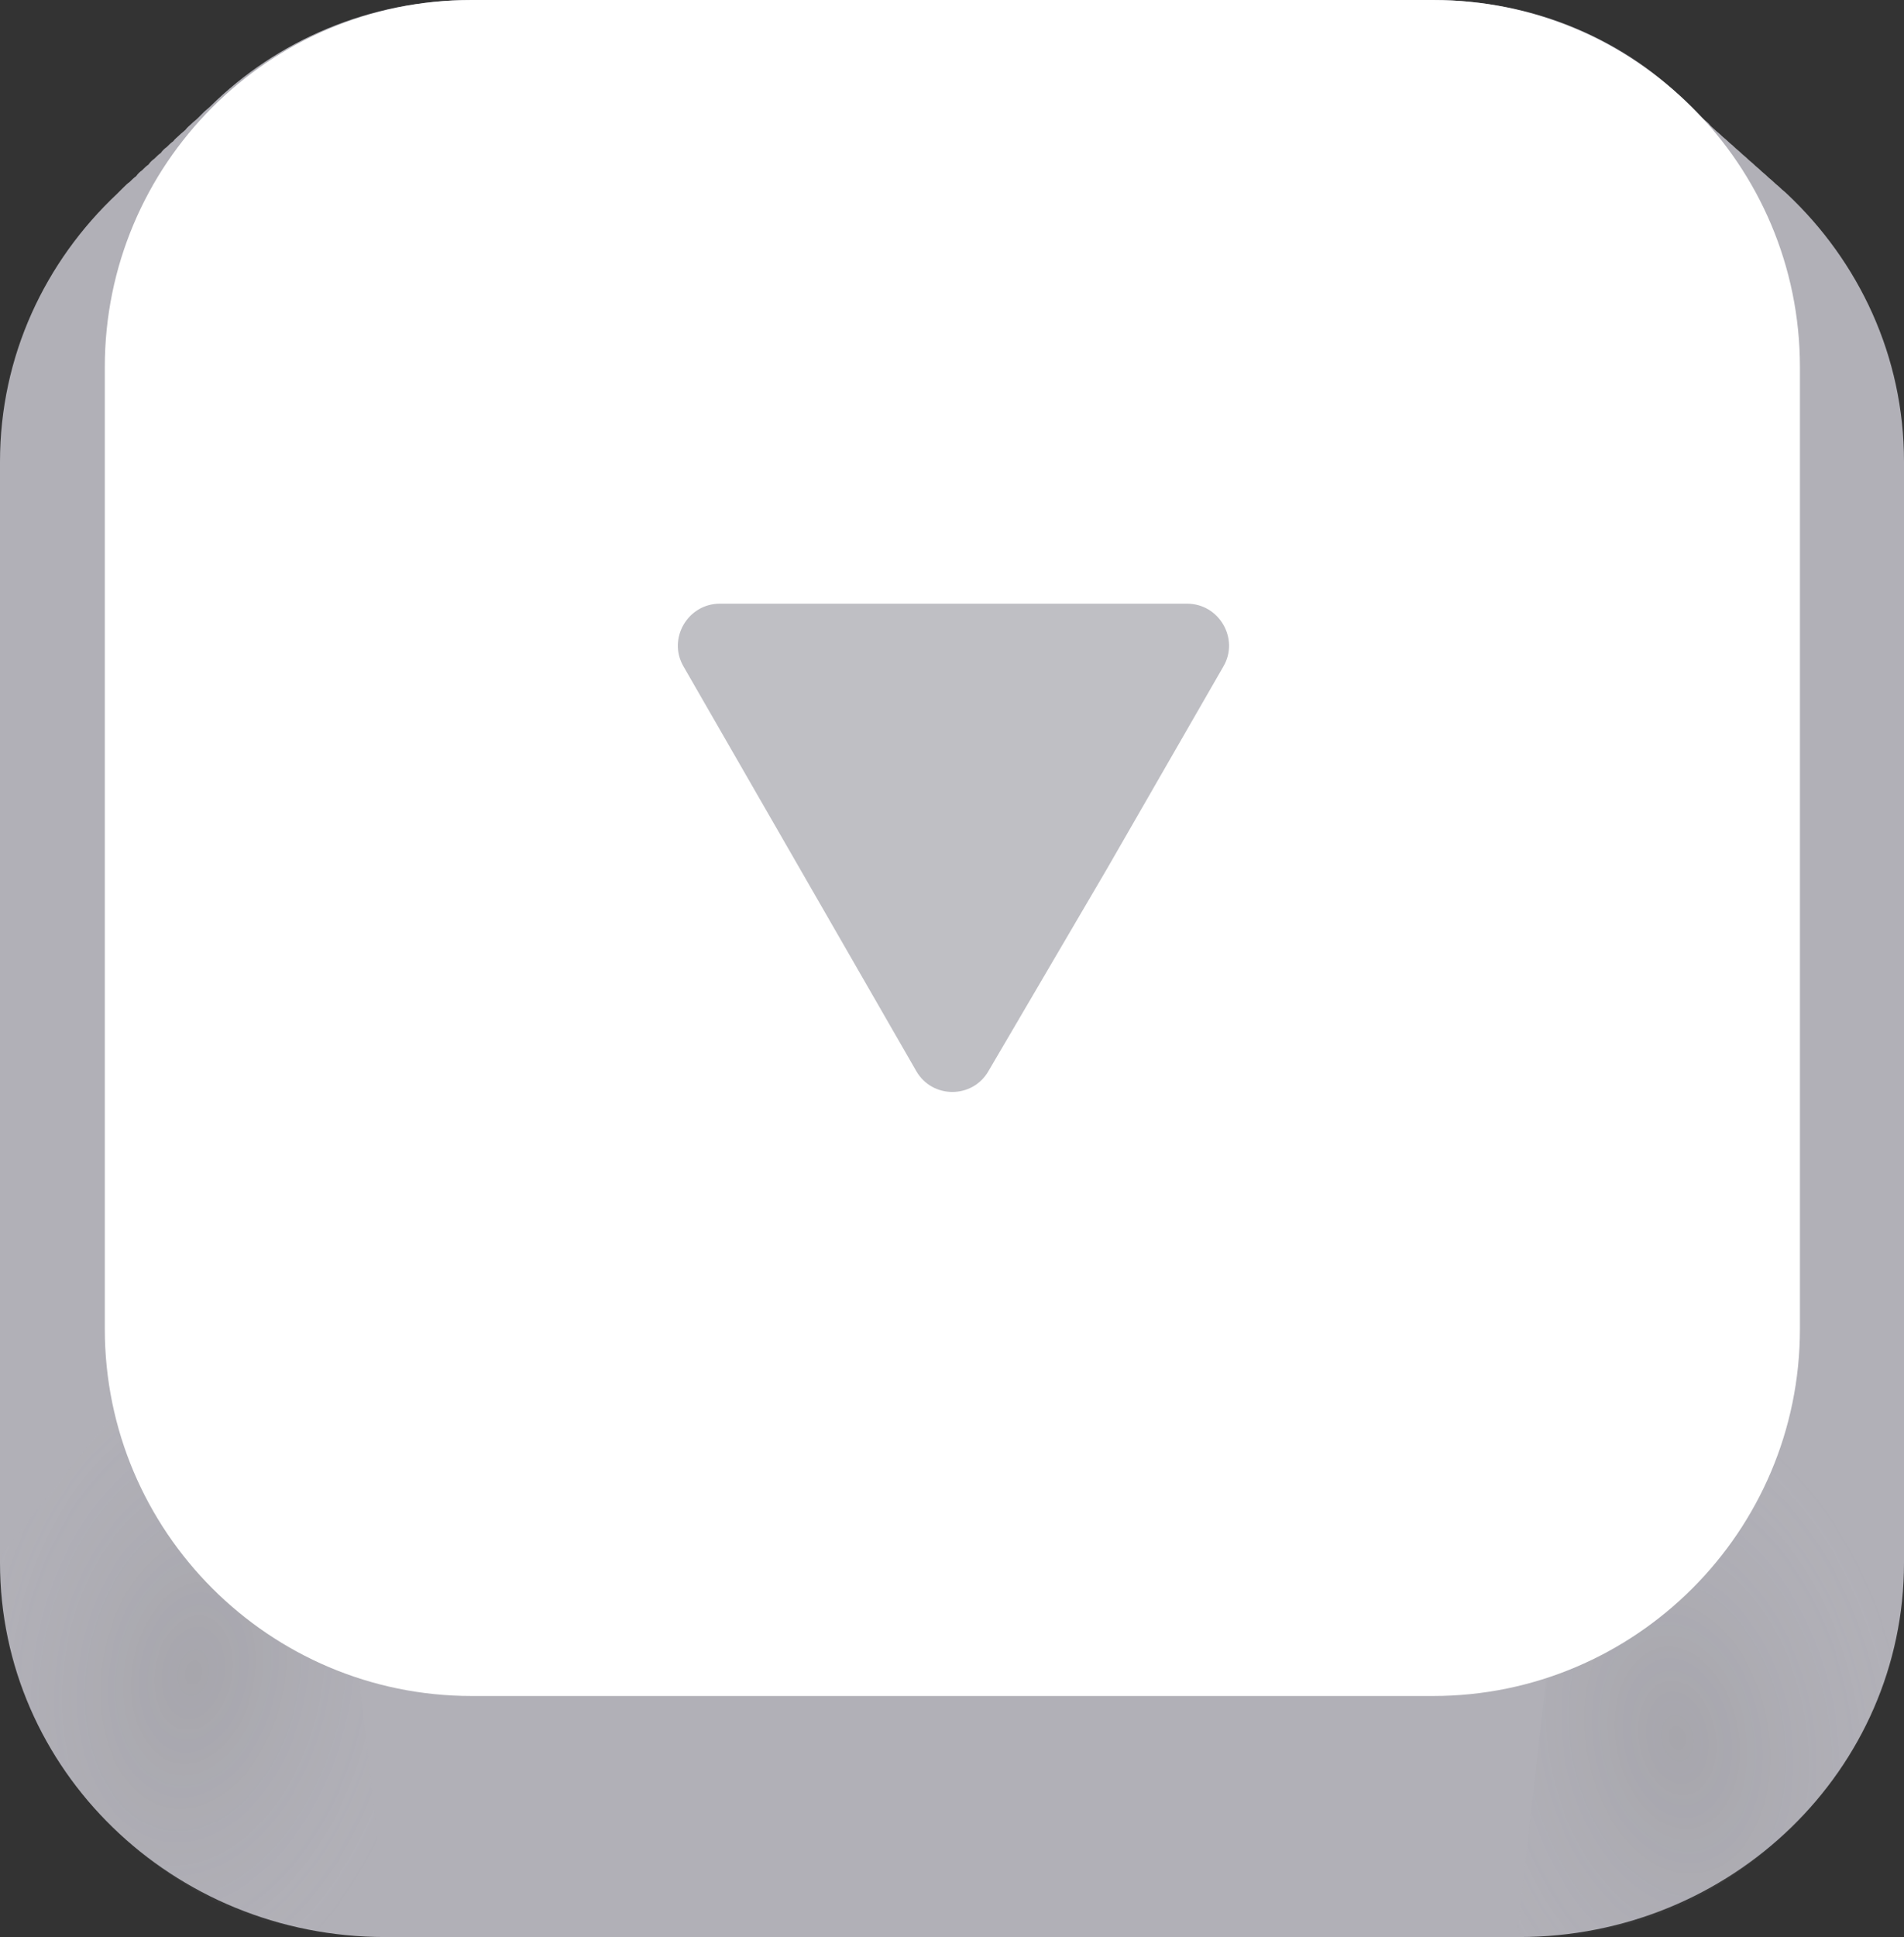
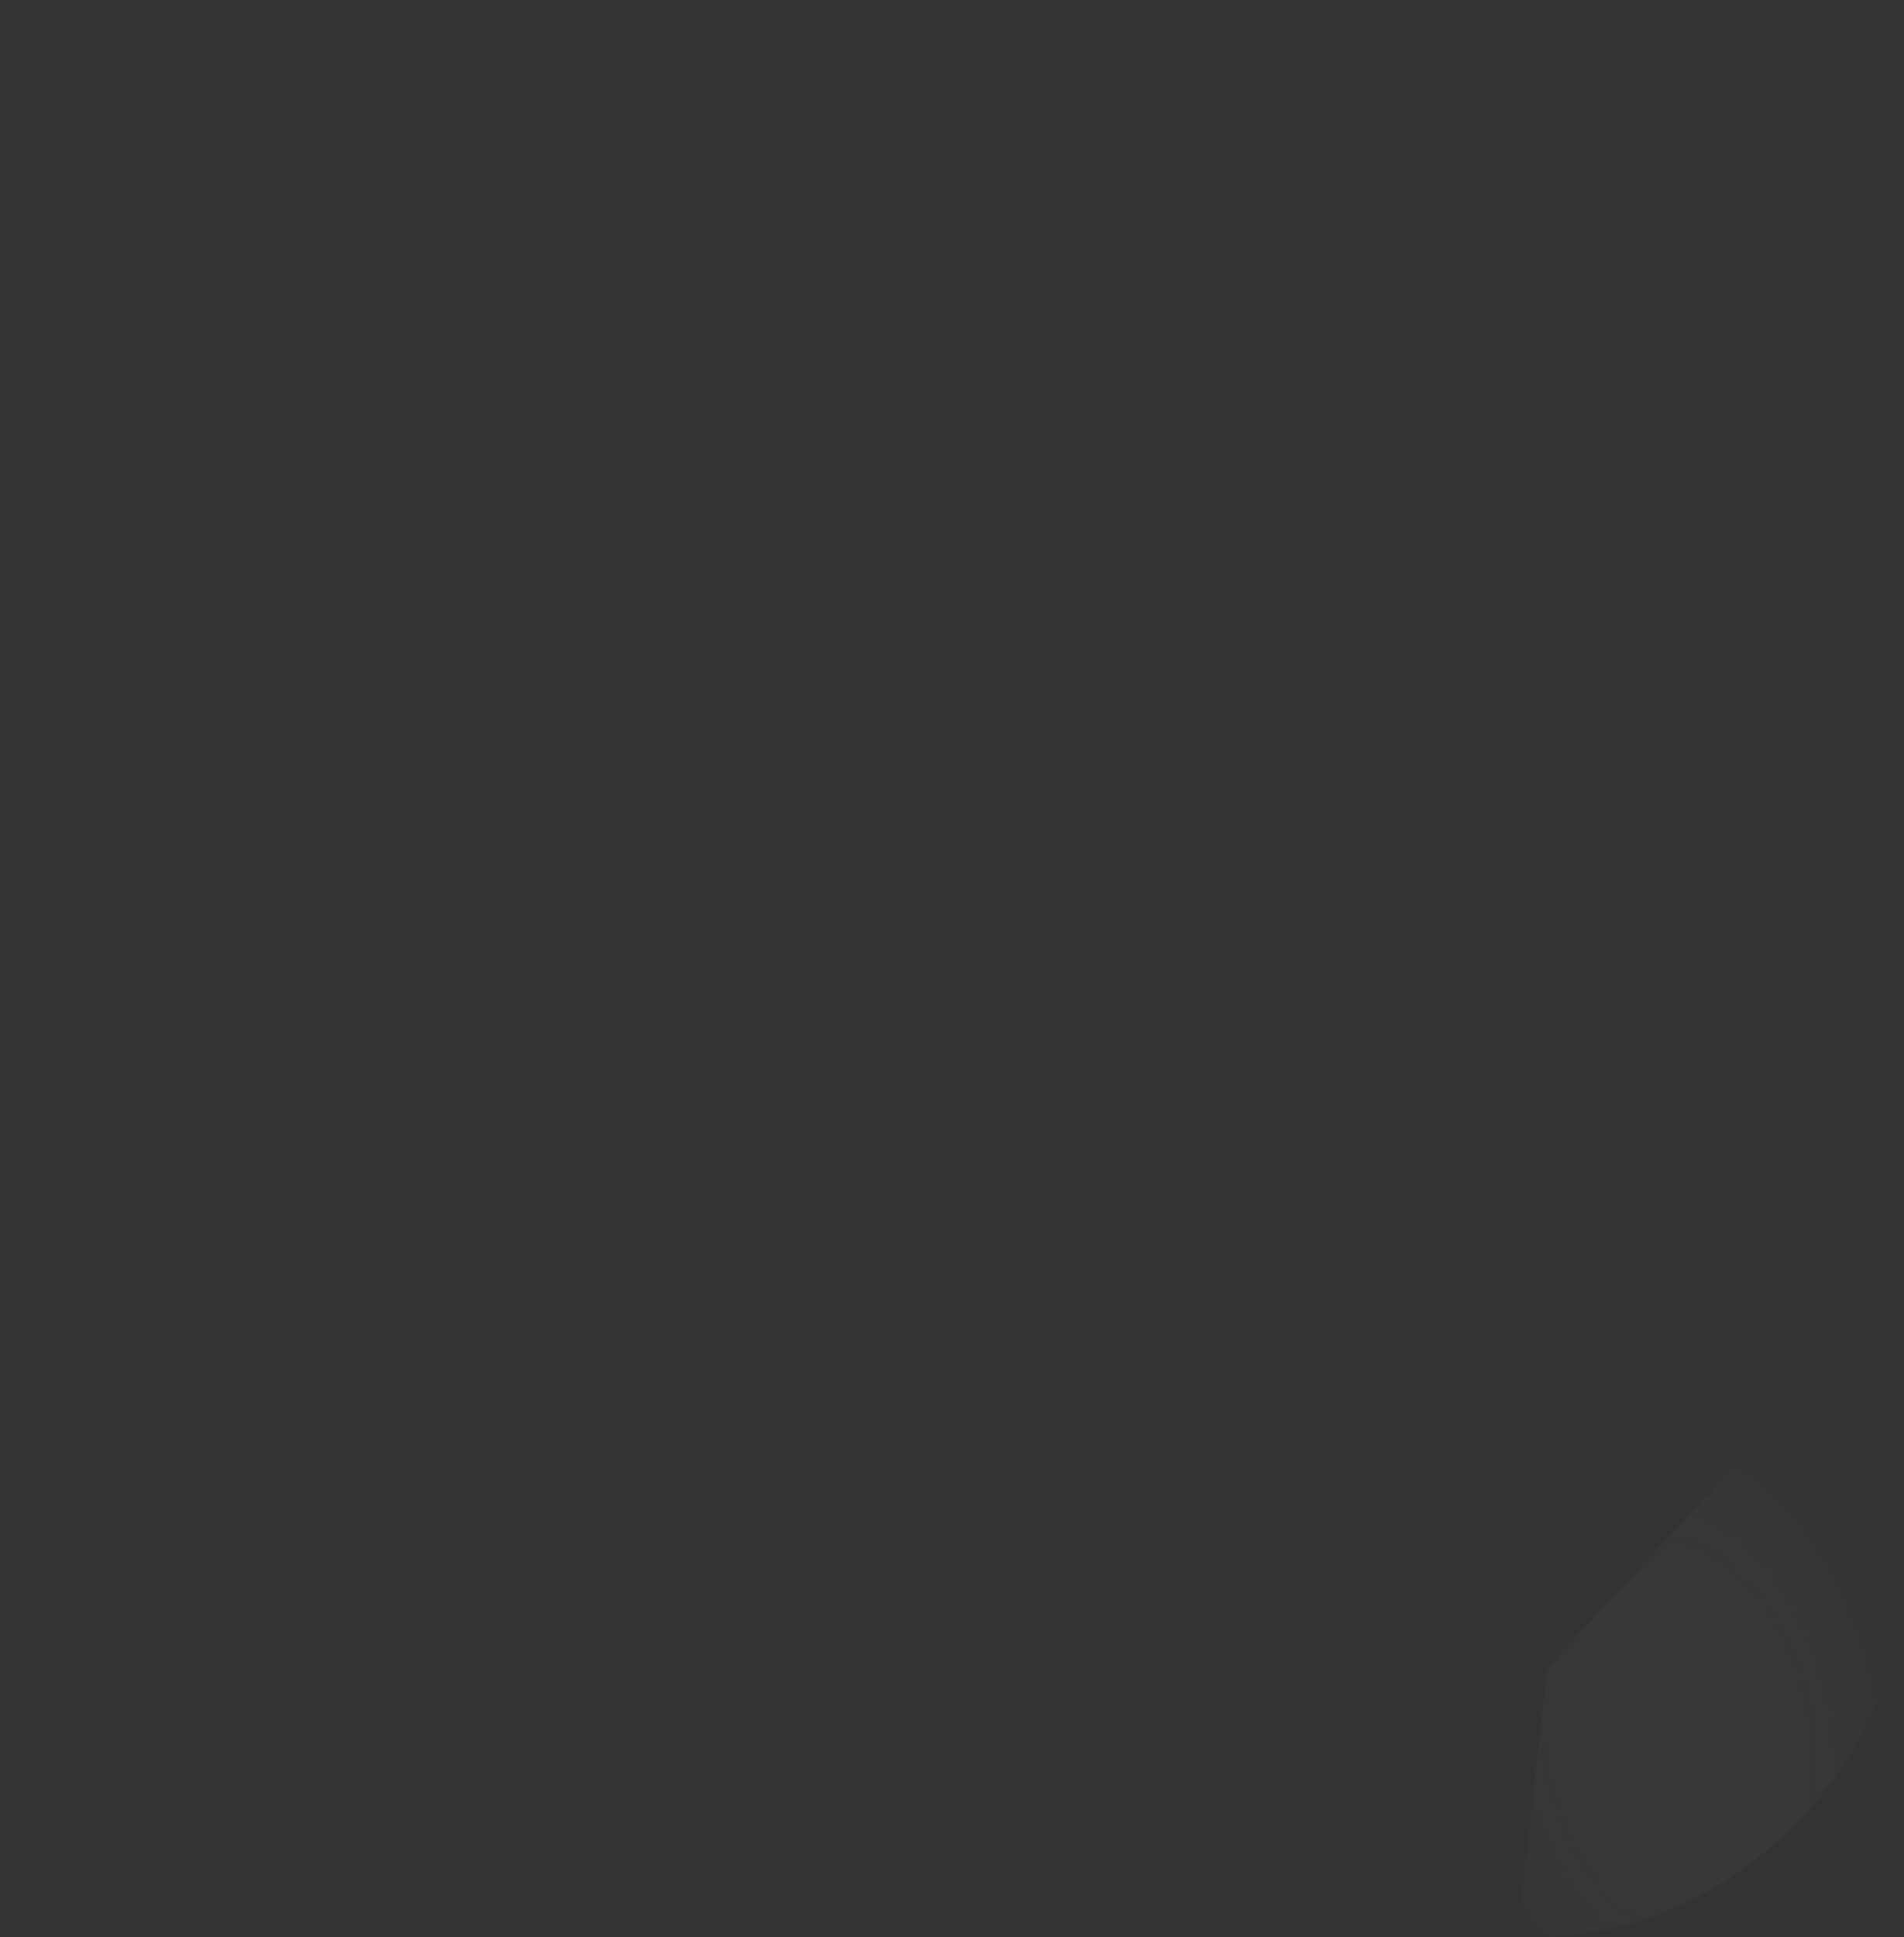
<svg xmlns="http://www.w3.org/2000/svg" version="1.1" id="圖層_1" x="0px" y="0px" viewBox="0 0 26.16 26.6" style="enable-background:new 0 0 26.16 26.6;" xml:space="preserve">
  <rect x="0" y="0" width="26.16" height="26.6" fill="#333333" stroke="none" />
  <style type="text/css">
	.st0{fill:#B1B0B7;}
	.st1{fill:url(#SVGID_1_);fill-opacity:0.12;}
	.st2{fill:url(#SVGID_2_);fill-opacity:0.12;}
	.st3{fill:#FFFFFF;}
	.st4{fill:#BFBFC4;}
</style>
  <g>
    <g>
-       <path class="st0" d="M20.87,26.6c2.92,0,5.29-2.3,5.29-5.14V6.34c0-1.45-0.62-2.75-1.61-3.68c-0.03-0.03-0.06-0.05-0.09-0.08    c-0.03-0.03-0.06-0.05-0.09-0.08c-0.03-0.03-0.06-0.05-0.09-0.08c-0.03-0.03-0.06-0.05-0.09-0.08c-0.03-0.03-0.06-0.05-0.09-0.08    c-0.03-0.03-0.06-0.05-0.09-0.08c-0.03-0.03-0.06-0.05-0.09-0.08c-0.03-0.03-0.06-0.05-0.09-0.08c-0.03-0.03-0.06-0.05-0.09-0.08    c-0.03-0.03-0.06-0.05-0.09-0.08c-0.03-0.03-0.06-0.05-0.09-0.08c-0.03-0.03-0.06-0.05-0.08-0.08c-0.03-0.03-0.06-0.05-0.09-0.08    c-0.03-0.03-0.06-0.05-0.08-0.08c-0.03-0.03-0.06-0.05-0.09-0.08C22.36,0.56,21.09,0,19.69,0H6.48C5.07,0,3.8,0.56,2.89,1.46    C2.86,1.49,2.83,1.51,2.8,1.54C2.77,1.57,2.75,1.59,2.72,1.62C2.69,1.65,2.66,1.67,2.63,1.7C2.6,1.73,2.57,1.75,2.55,1.78    C2.52,1.81,2.49,1.83,2.46,1.86C2.43,1.89,2.4,1.91,2.38,1.94C2.35,1.96,2.32,1.99,2.29,2.02C2.26,2.04,2.23,2.07,2.21,2.1    C2.18,2.12,2.15,2.15,2.12,2.18C2.09,2.2,2.06,2.23,2.04,2.26C2.01,2.28,1.98,2.31,1.95,2.34C1.92,2.36,1.89,2.39,1.87,2.42    C1.84,2.44,1.81,2.47,1.78,2.5C1.75,2.52,1.72,2.55,1.69,2.58C1.67,2.6,1.64,2.63,1.61,2.66C0.62,3.59,0,4.89,0,6.34v15.12    c0,2.84,2.37,5.14,5.29,5.14" />
      <radialGradient id="SVGID_1_" cx="2.669" cy="22.974" r="3.178" gradientTransform="matrix(0.985 0.174 -0.261 1.477 6.025 -11.427)" gradientUnits="userSpaceOnUse">
        <stop offset="0" style="stop-color:#5C5C5F" />
        <stop offset="0.173" style="stop-color:#606164;stop-opacity:0.827" />
        <stop offset="0.39" style="stop-color:#6D6E74;stop-opacity:0.61" />
        <stop offset="0.63" style="stop-color:#82848D;stop-opacity:0.37" />
        <stop offset="0.885" style="stop-color:#A0A3B1;stop-opacity:0.115" />
        <stop offset="1" style="stop-color:#AFB3C3;stop-opacity:0" />
      </radialGradient>
-       <path class="st1" d="M1.61,19.35l-1.58,1.99c-0.2,2.71,2.35,5.41,5.26,5.26l0.03-0.13l-0.4-3.56L1.61,19.35z" />
      <radialGradient id="SVGID_2_" cx="2487.492" cy="22.968" r="3.178" gradientTransform="matrix(-0.985 0.174 0.261 1.477 2467.231 -442.909)" gradientUnits="userSpaceOnUse">
        <stop offset="0" style="stop-color:#5C5C5F" />
        <stop offset="0.173" style="stop-color:#606164;stop-opacity:0.827" />
        <stop offset="0.39" style="stop-color:#6D6E74;stop-opacity:0.61" />
        <stop offset="0.63" style="stop-color:#82848D;stop-opacity:0.37" />
        <stop offset="0.885" style="stop-color:#A0A3B1;stop-opacity:0.115" />
        <stop offset="1" style="stop-color:#AFB3C3;stop-opacity:0" />
      </radialGradient>
      <path class="st2" d="M24.57,19.34l1.58,1.99c0.2,2.71-2.35,5.41-5.26,5.26l-0.03-0.13l0.4-3.56L24.57,19.34z" />
-       <path class="st3" d="M19.69,23.29H6.48c-2.78,0-5.04-2.26-5.04-5.04V5.04C1.44,2.26,3.69,0,6.48,0h13.21    c2.78,0,5.04,2.26,5.04,5.04v13.21C24.73,21.03,22.47,23.29,19.69,23.29z" />
-       <path class="st4" d="M13.58,14.71c-0.22,0.38-0.77,0.38-0.99,0l-1.6-2.78l-1.6-2.78c-0.22-0.38,0.06-0.86,0.5-0.86h3.21h3.21    c0.44,0,0.72,0.48,0.5,0.86l-1.6,2.78L13.58,14.71z" />
    </g>
  </g>
</svg>